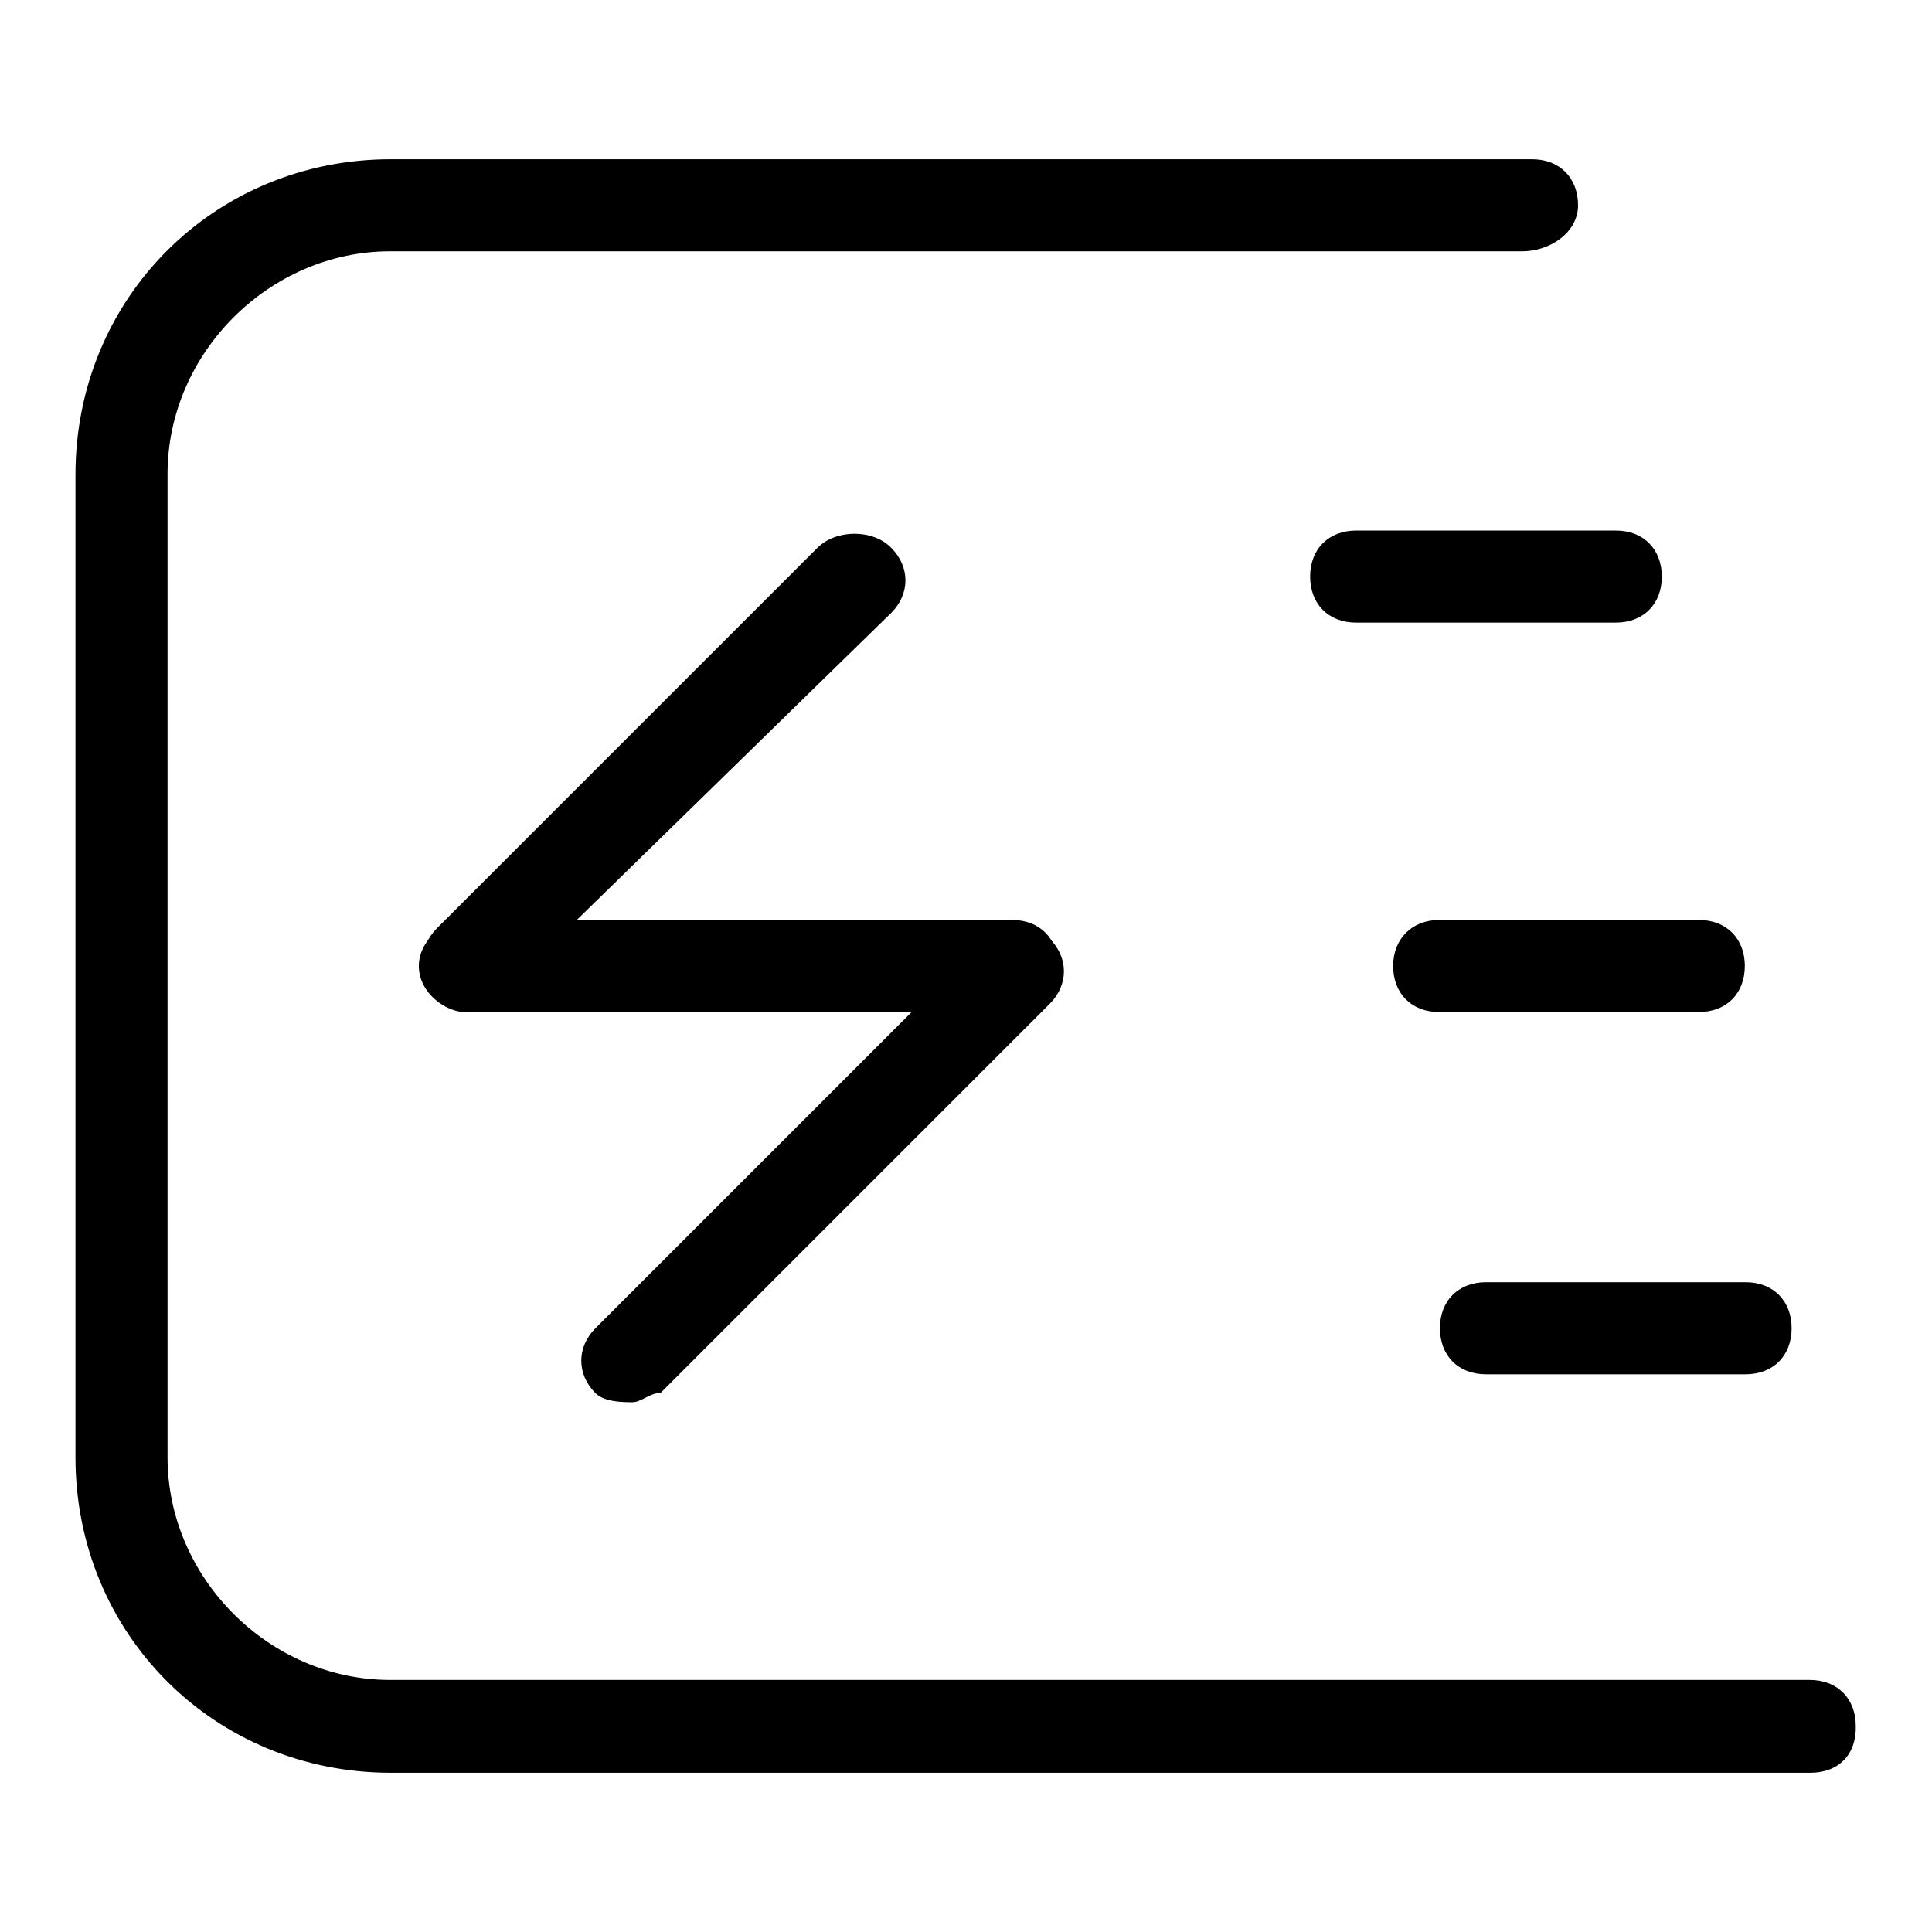
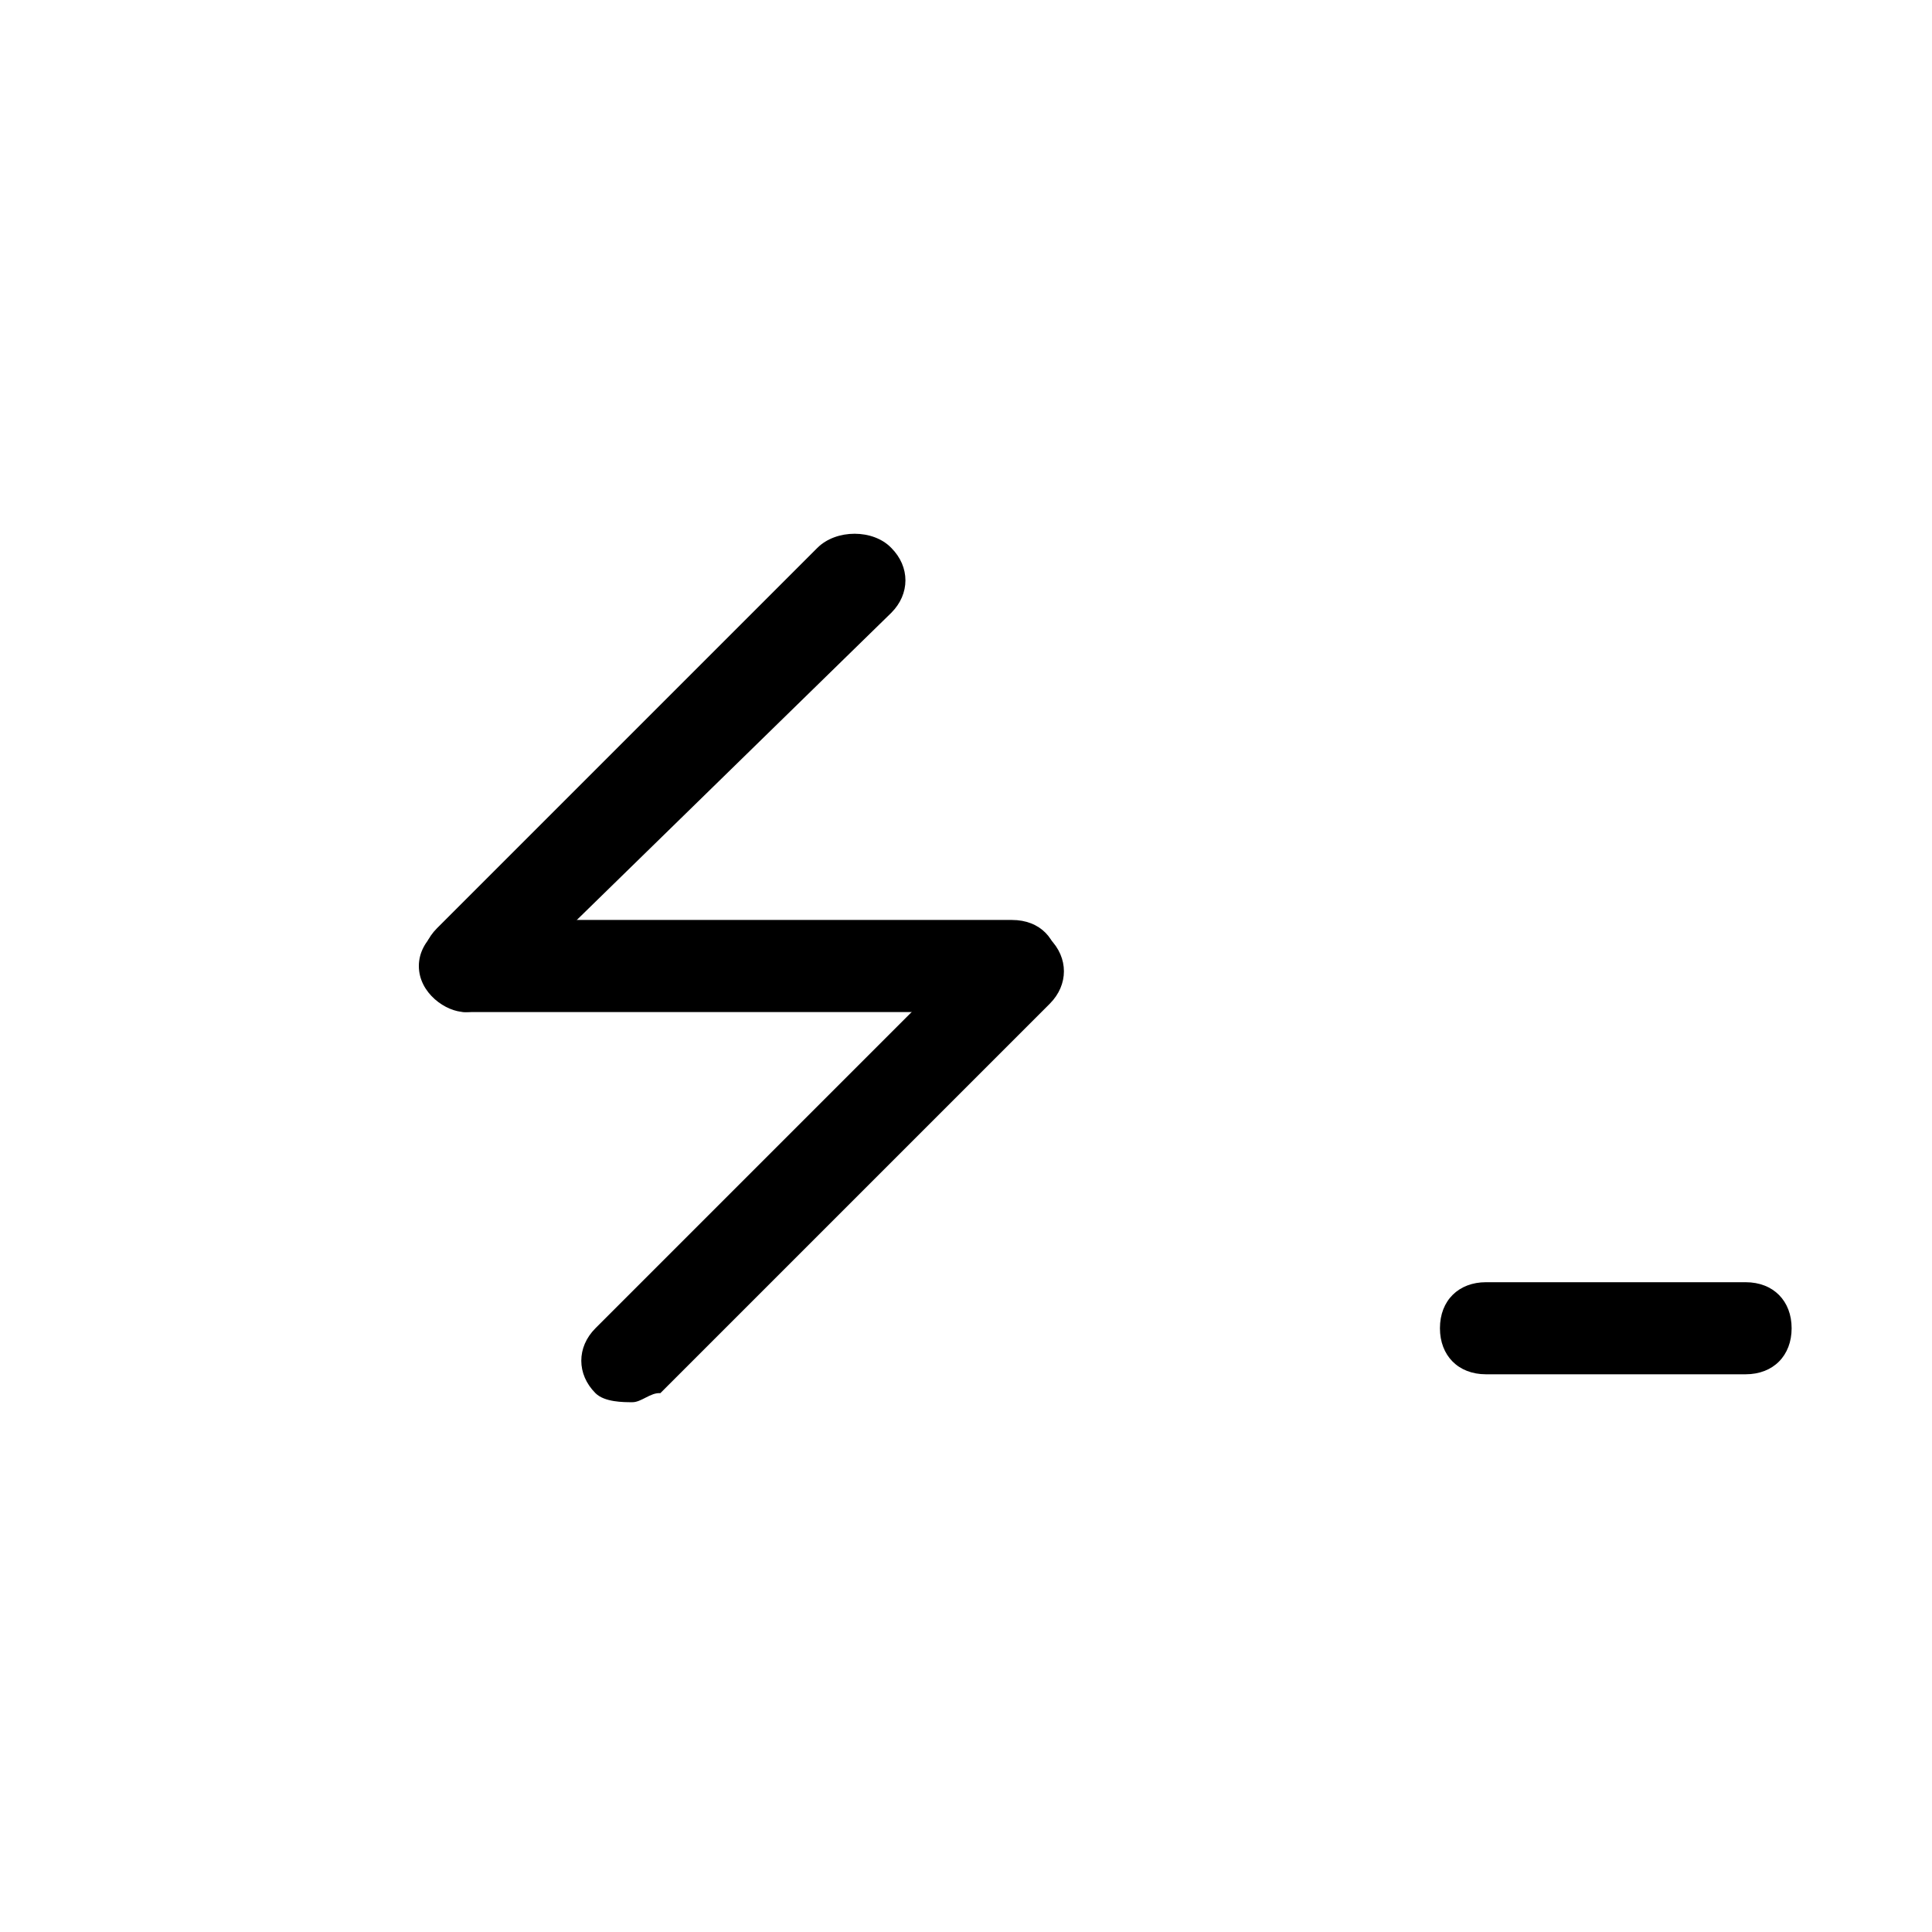
<svg xmlns="http://www.w3.org/2000/svg" version="1.1" x="0px" y="0px" viewBox="0 0 256 256" enable-background="new 0 0 256 256" xml:space="preserve">
  <g>
    <g>
-       <path fill="#000000" d="M225.1,134.1h-34.4c-3.7,0-6.1-2.5-6.1-6.1s2.5-6.1,6.1-6.1h34.4c3.7,0,6.1,2.5,6.1,6.1S228.8,134.1,225.1,134.1z" />
-       <path fill="#000000" d="M214.1,82.5h-34.4c-3.7,0-6.1-2.5-6.1-6.1c0-3.7,2.5-6.1,6.1-6.1h34.4c3.7,0,6.1,2.5,6.1,6.1C220.2,80,217.8,82.5,214.1,82.5z" />
      <path fill="#000000" d="M231.3,182.1h-34.4c-3.7,0-6.1-2.5-6.1-6.1c0-3.7,2.5-6.1,6.1-6.1h34.4c3.7,0,6.1,2.5,6.1,6.1C237.4,179.6,235,182.1,231.3,182.1z" />
-       <path fill="#000000" d="M239.9,234.9H51.8c-23.4,0-41.8-18.4-41.8-41.8V62.9c0-23.4,18.4-41.8,41.8-41.8H203c3.7,0,6.1,2.5,6.1,6.1s-3.7,6.1-7.4,6.1h-150c-16,0-29.5,13.5-29.5,29.5v130.3c0,16,13.5,29.5,29.5,29.5h188.1c3.7,0,6.1,2.5,6.1,6.1C246,232.5,243.6,234.9,239.9,234.9z" />
      <path fill="#000000" d="M134.2,134.1H61.6c-2.5,0-6.1-2.5-6.1-6.1s3.7-6.1,6.1-6.1h72.5c3.7,0,6.1,2.5,6.1,6.1S137.8,134.1,134.2,134.1z" />
      <path fill="#000000" d="M61.6,134.1c-1.2,0-2.5-1.2-3.7-2.5c-2.5-2.5-2.5-6.1,0-8.6l50.4-50.4c2.5-2.5,7.4-2.5,9.8,0c2.5,2.5,2.5,6.1,0,8.6l-51.6,50.4C65.3,132.9,64.1,134.1,61.6,134.1z" />
      <path fill="#000000" d="M83.8,185.8c-1.2,0-3.7,0-4.9-1.2c-2.5-2.5-2.5-6.1,0-8.6l51.6-51.6c2.5-2.5,6.1-2.5,8.6,0c2.5,2.5,2.5,6.1,0,8.6l-51.6,51.6C86.2,184.5,85,185.8,83.8,185.8z" />
    </g>
  </g>
</svg>